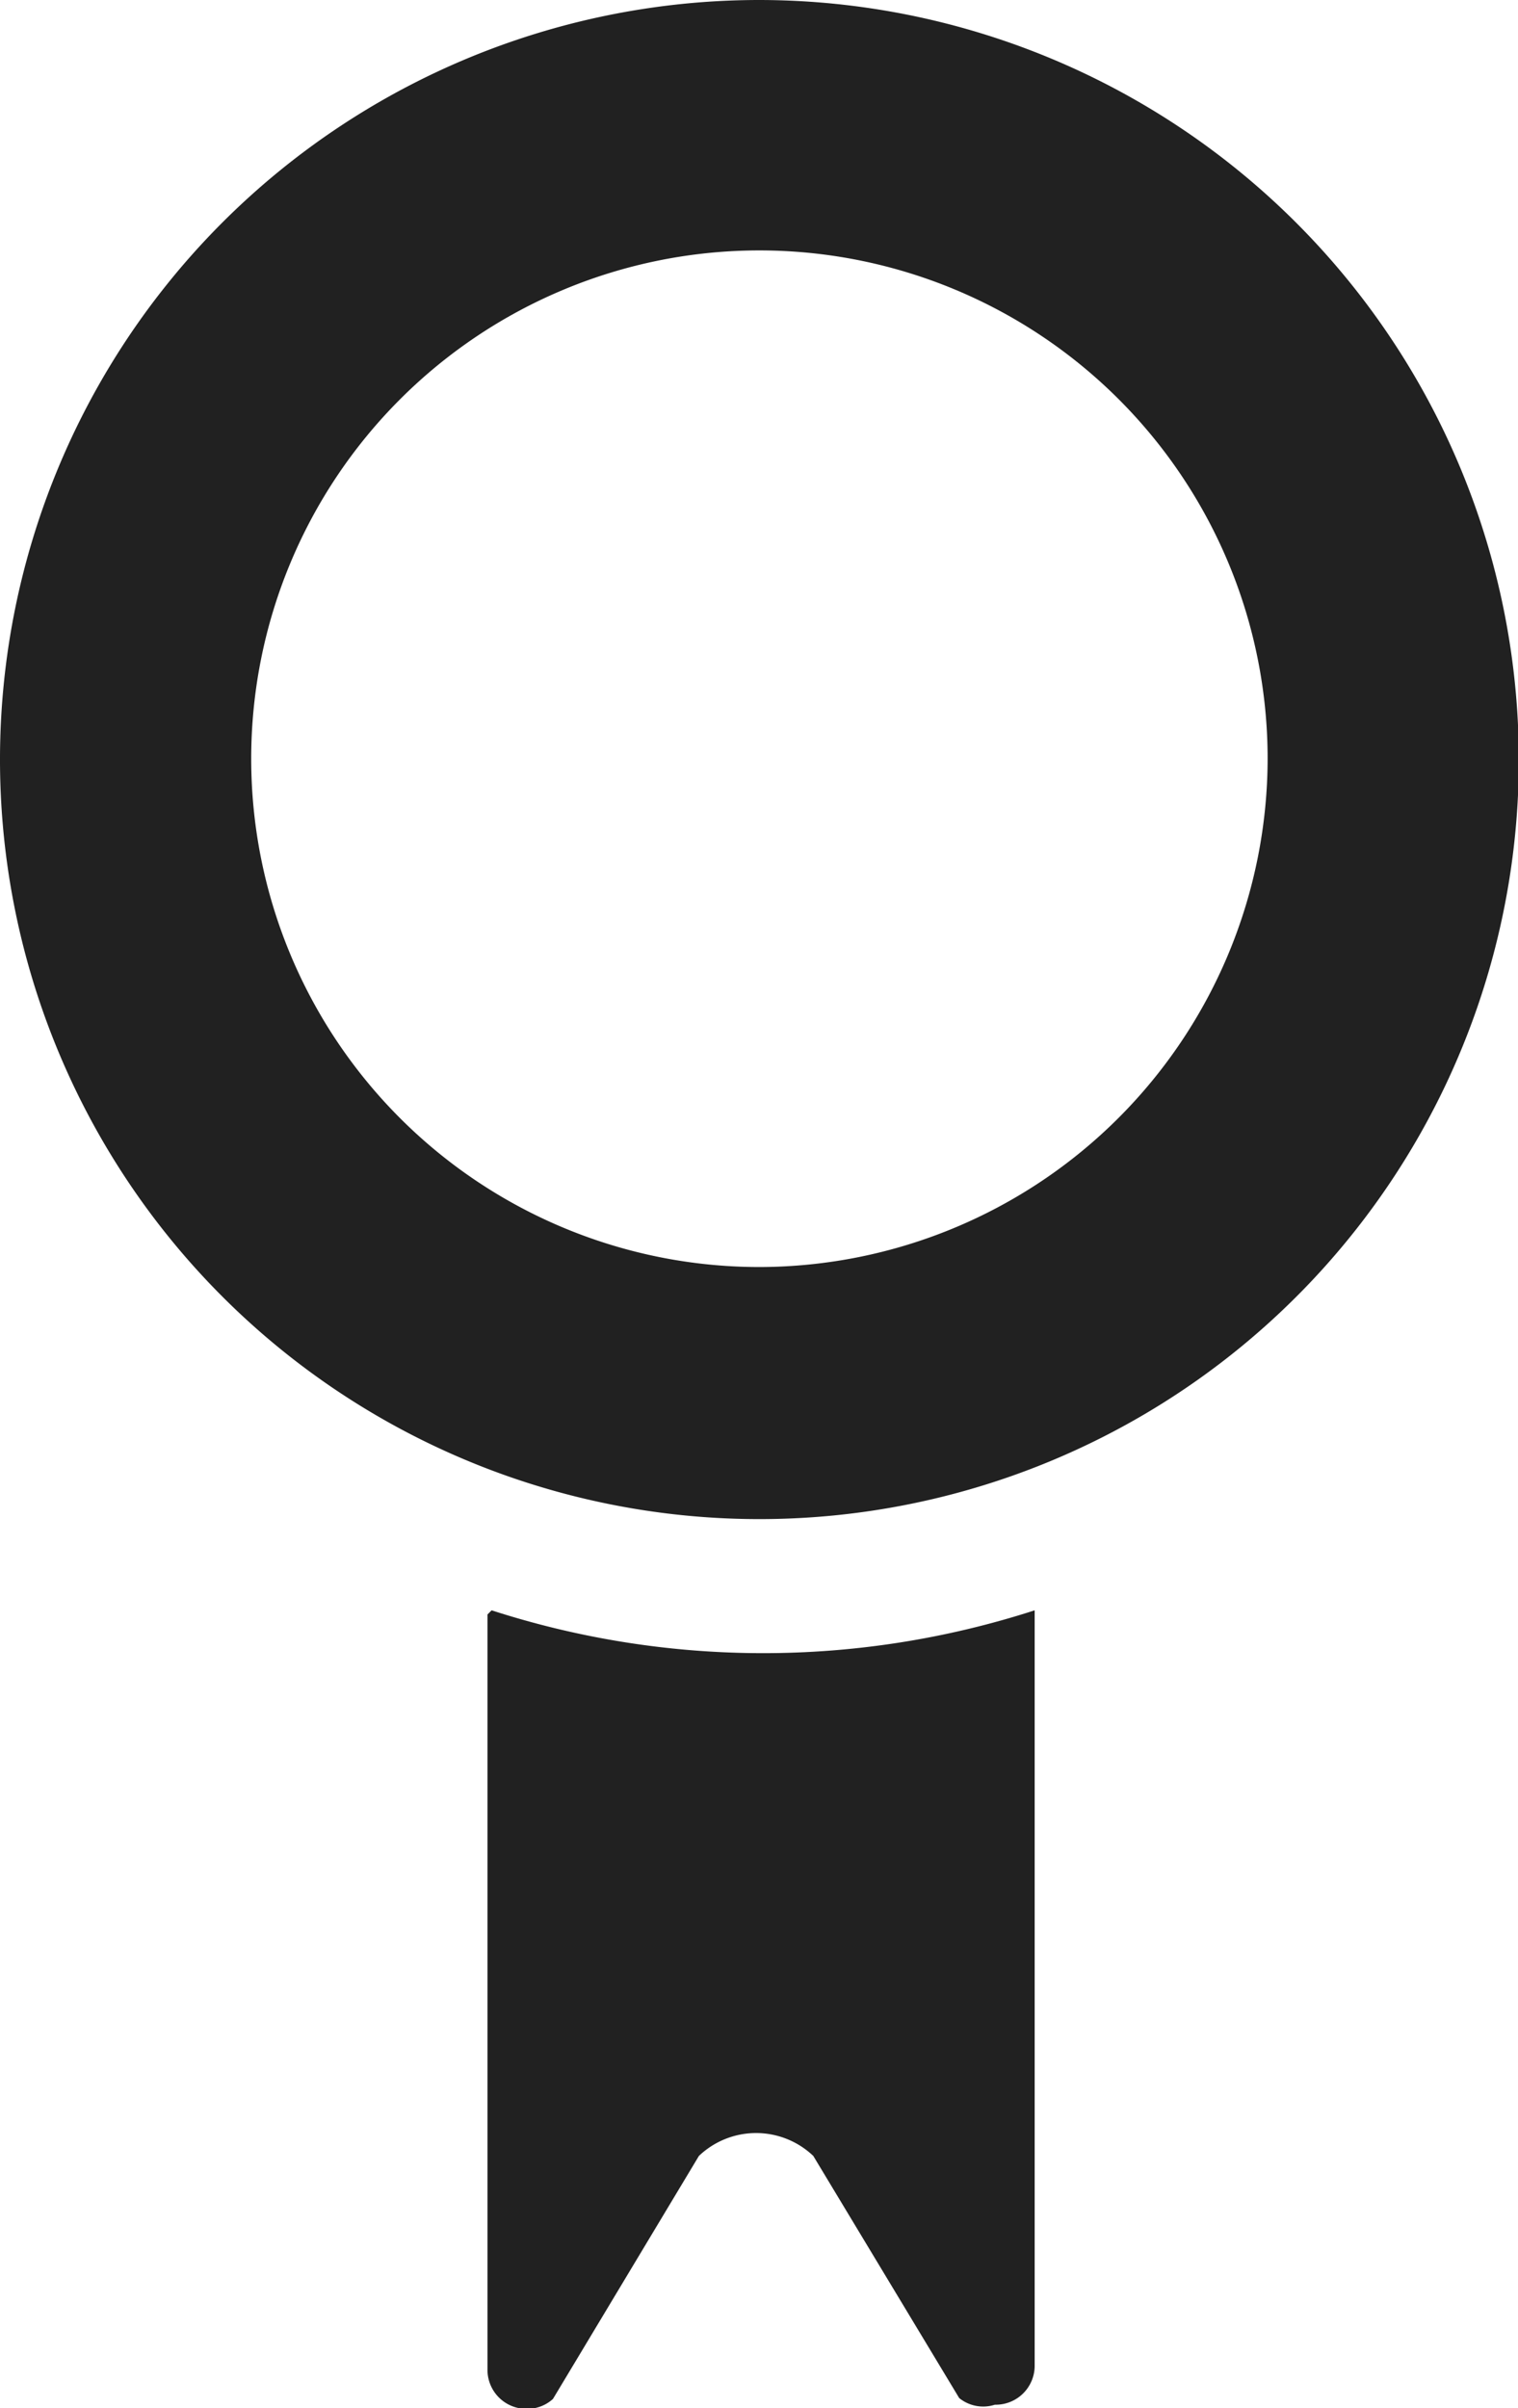
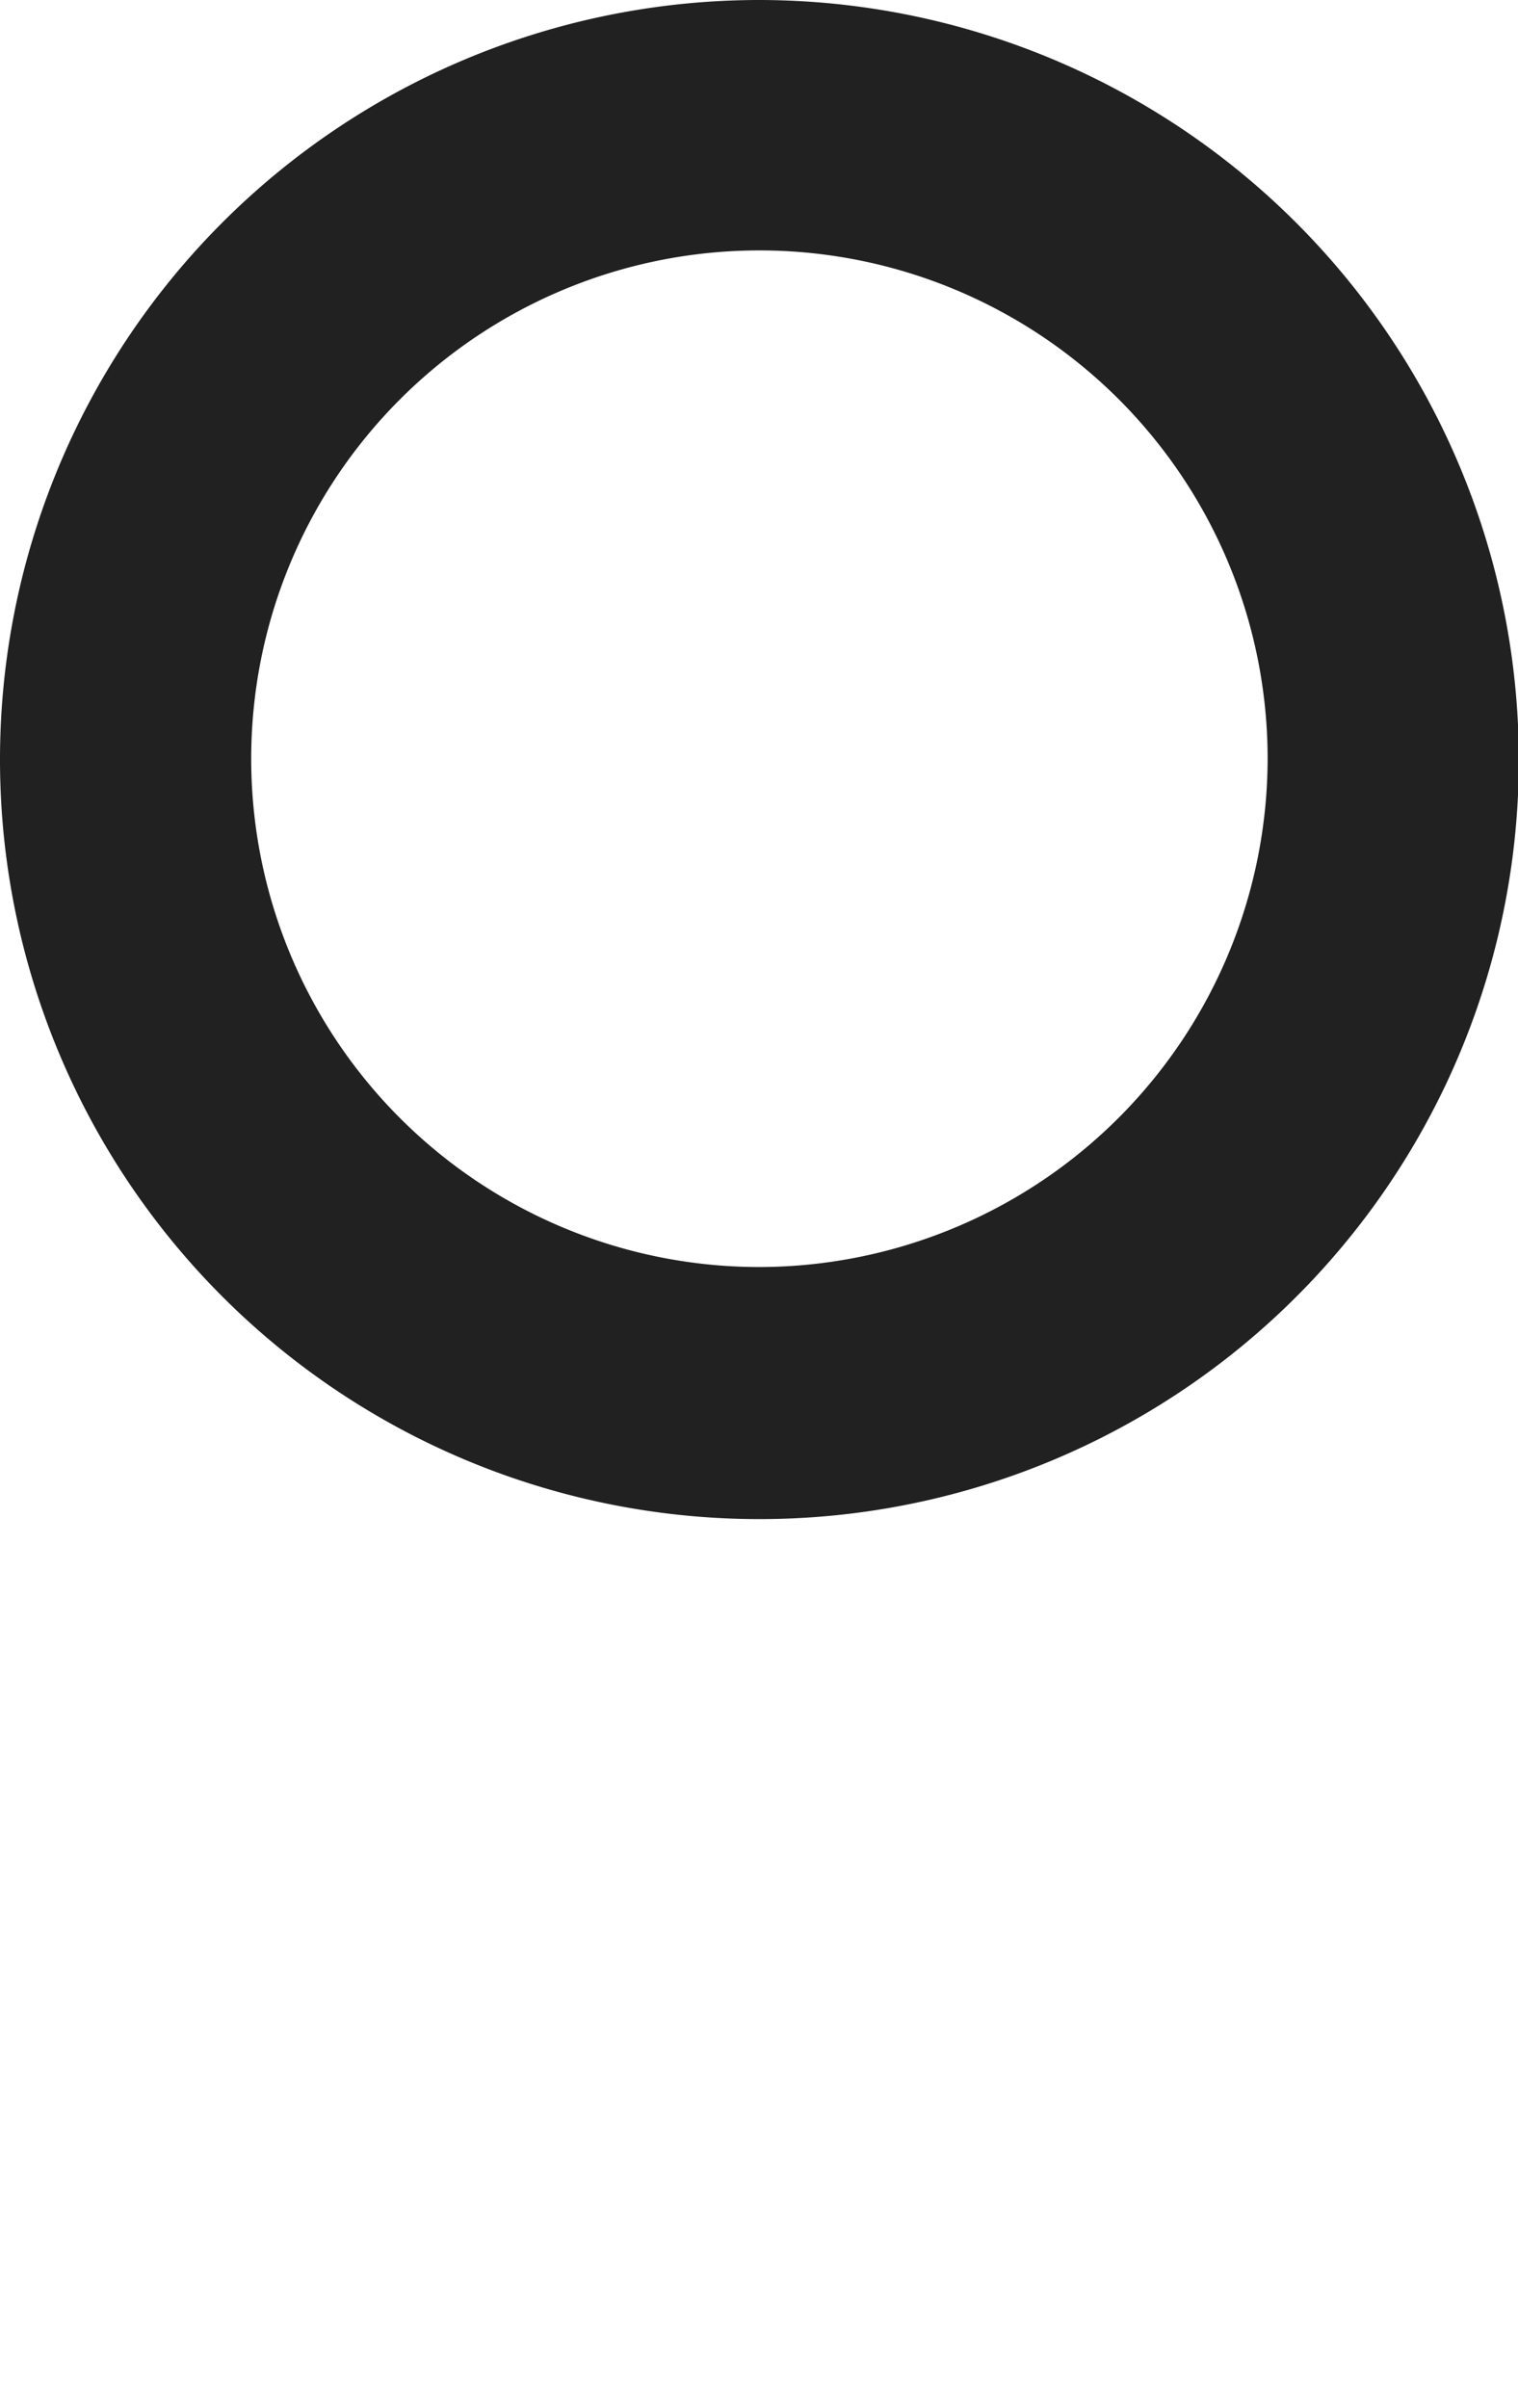
<svg xmlns="http://www.w3.org/2000/svg" viewBox="0 0 18.31 29.04">
  <defs>
    <style>.cls-1{fill:#212121;}</style>
  </defs>
  <title>Asset 8</title>
  <g id="Layer_2" data-name="Layer 2">
    <g id="Layer_1-2" data-name="Layer 1">
      <path class="cls-1" d="M9.16,0a9.16,9.16,0,1,0,9.16,9.16A9.17,9.17,0,0,0,9.16,0Zm0,15.28a6.13,6.13,0,1,1,6.13-6.13A6.14,6.14,0,0,1,9.16,15.28Z" />
-       <path class="cls-1" d="M5.88,19.47v9.1a.47.47,0,0,0,.48.48.46.46,0,0,0,.31-.12L8.43,26l0,0,0,0a1,1,0,0,1,1.38,0l0,0,0,0,1.76,2.92A.46.46,0,0,0,12,29a.47.47,0,0,0,.48-.48v-9.1a10.64,10.64,0,0,1-6.55,0Z" />
    </g>
  </g>
</svg>